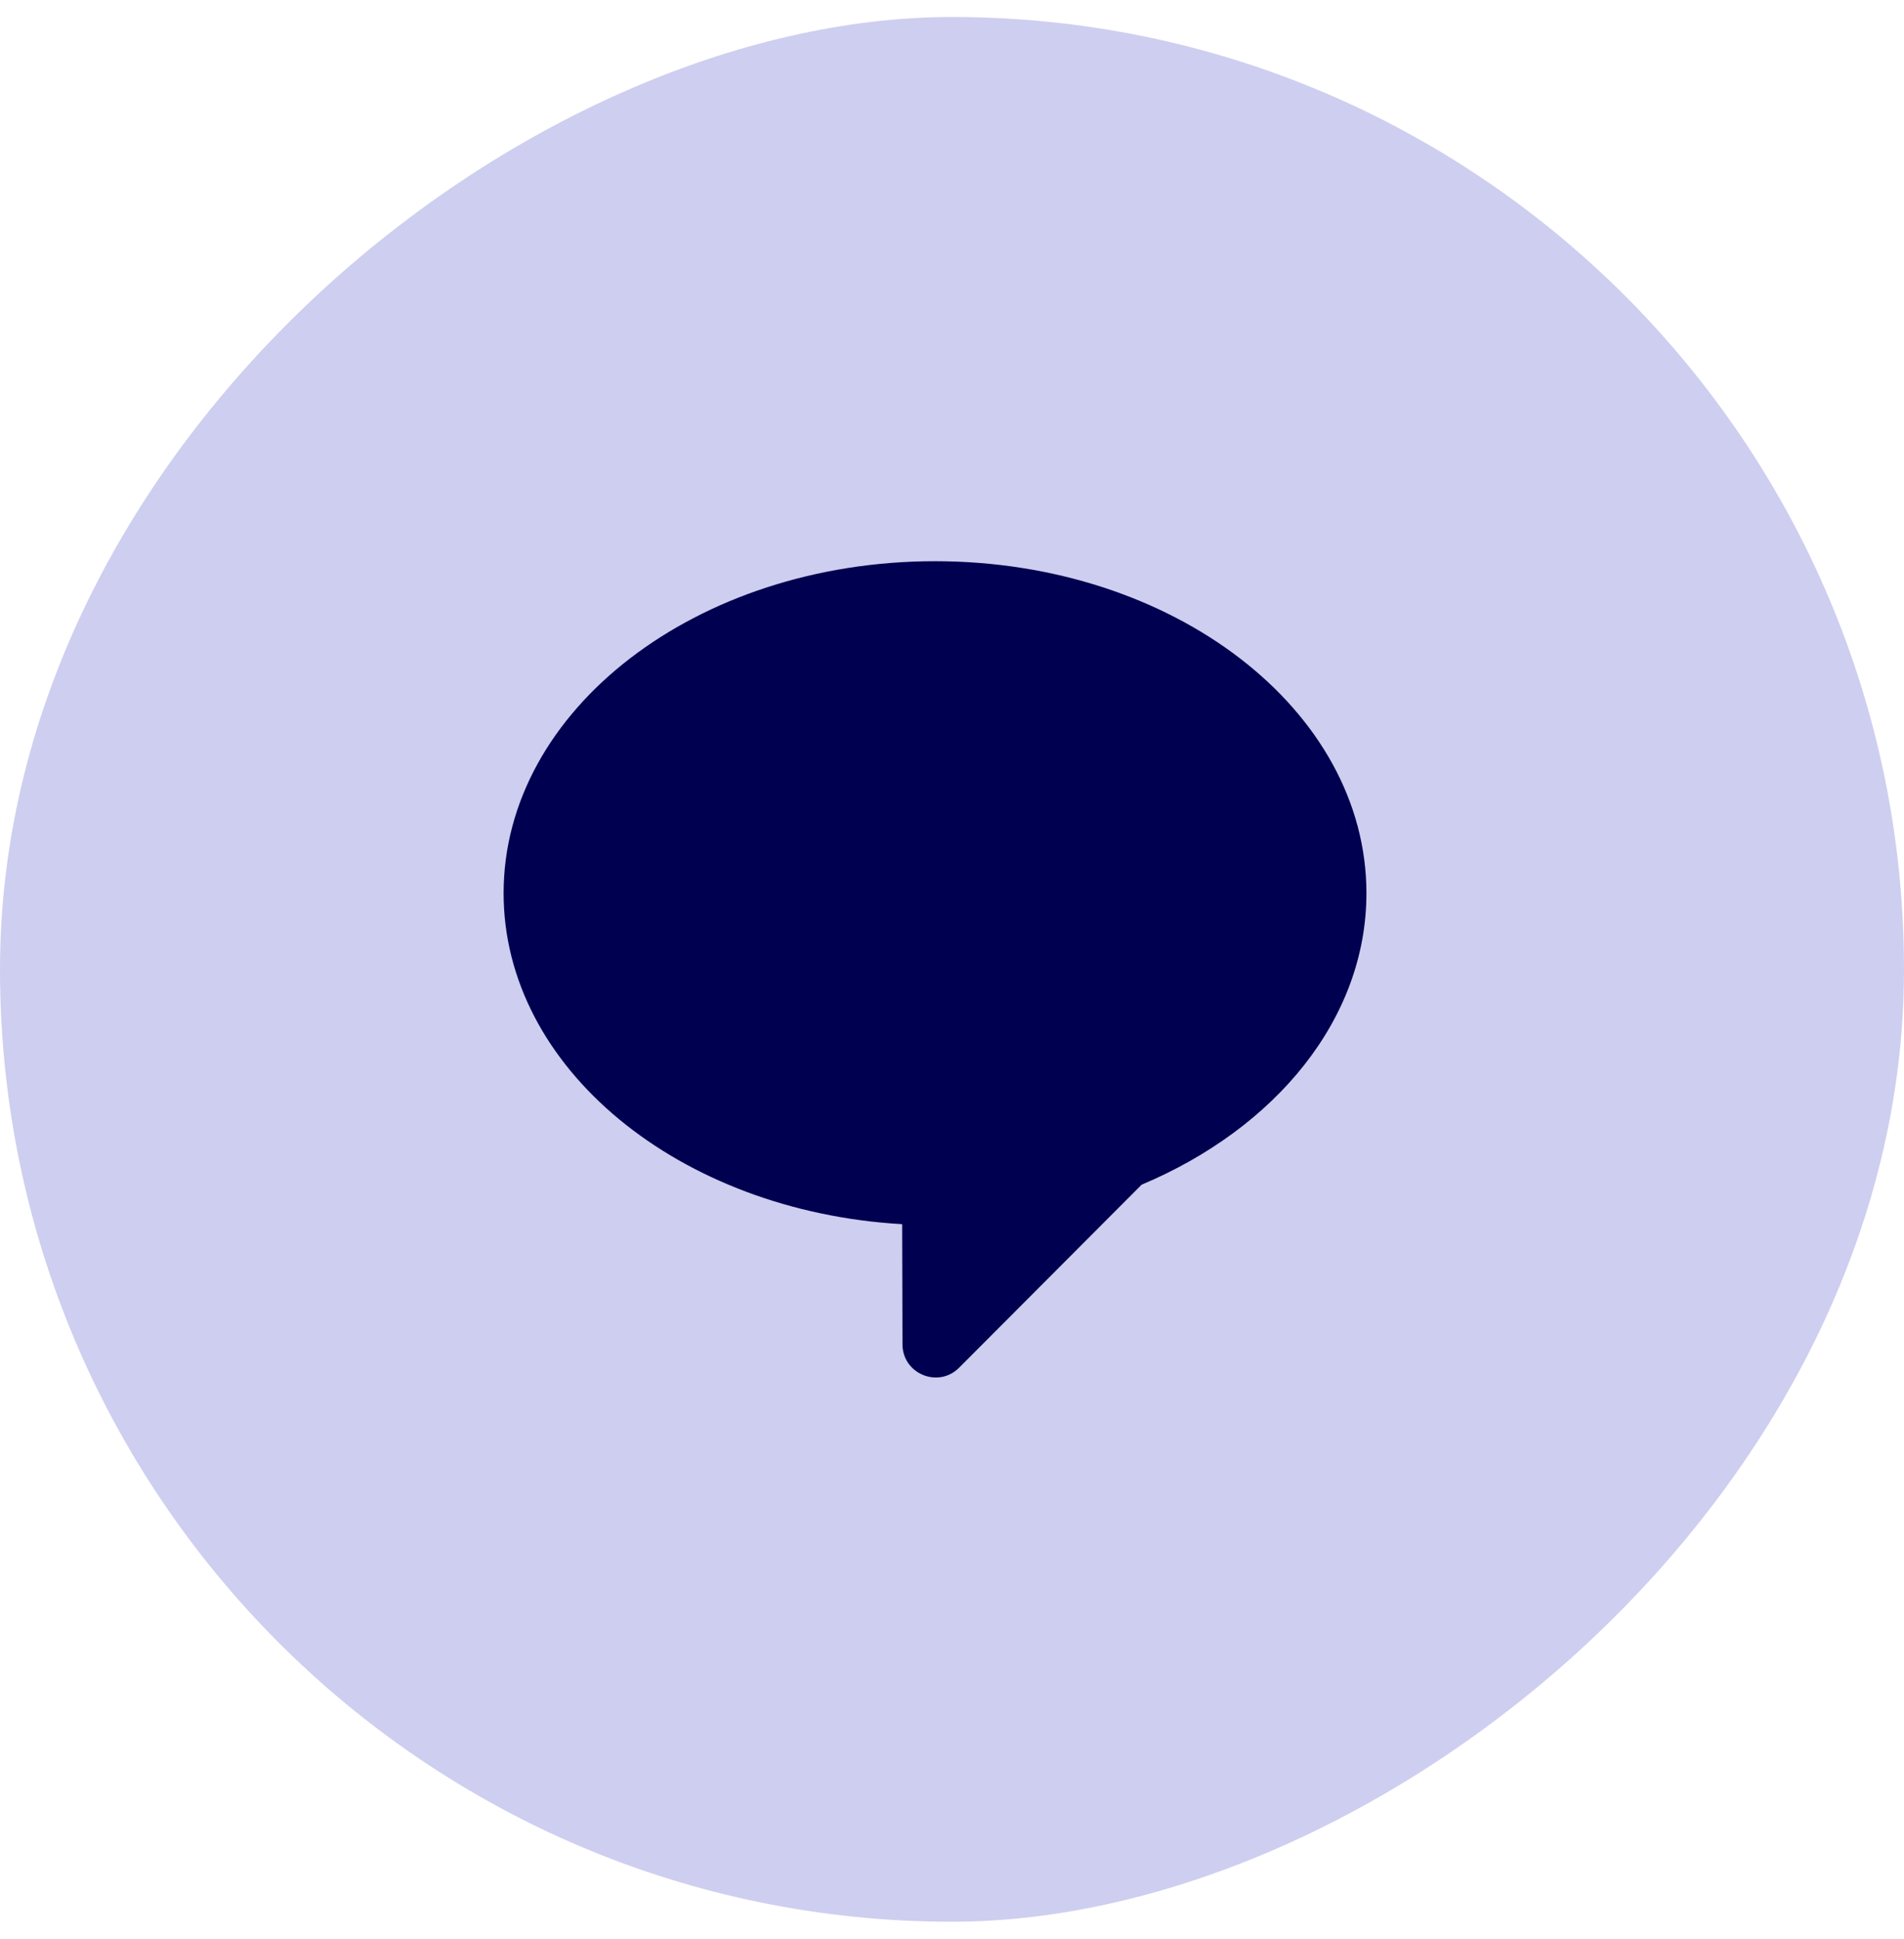
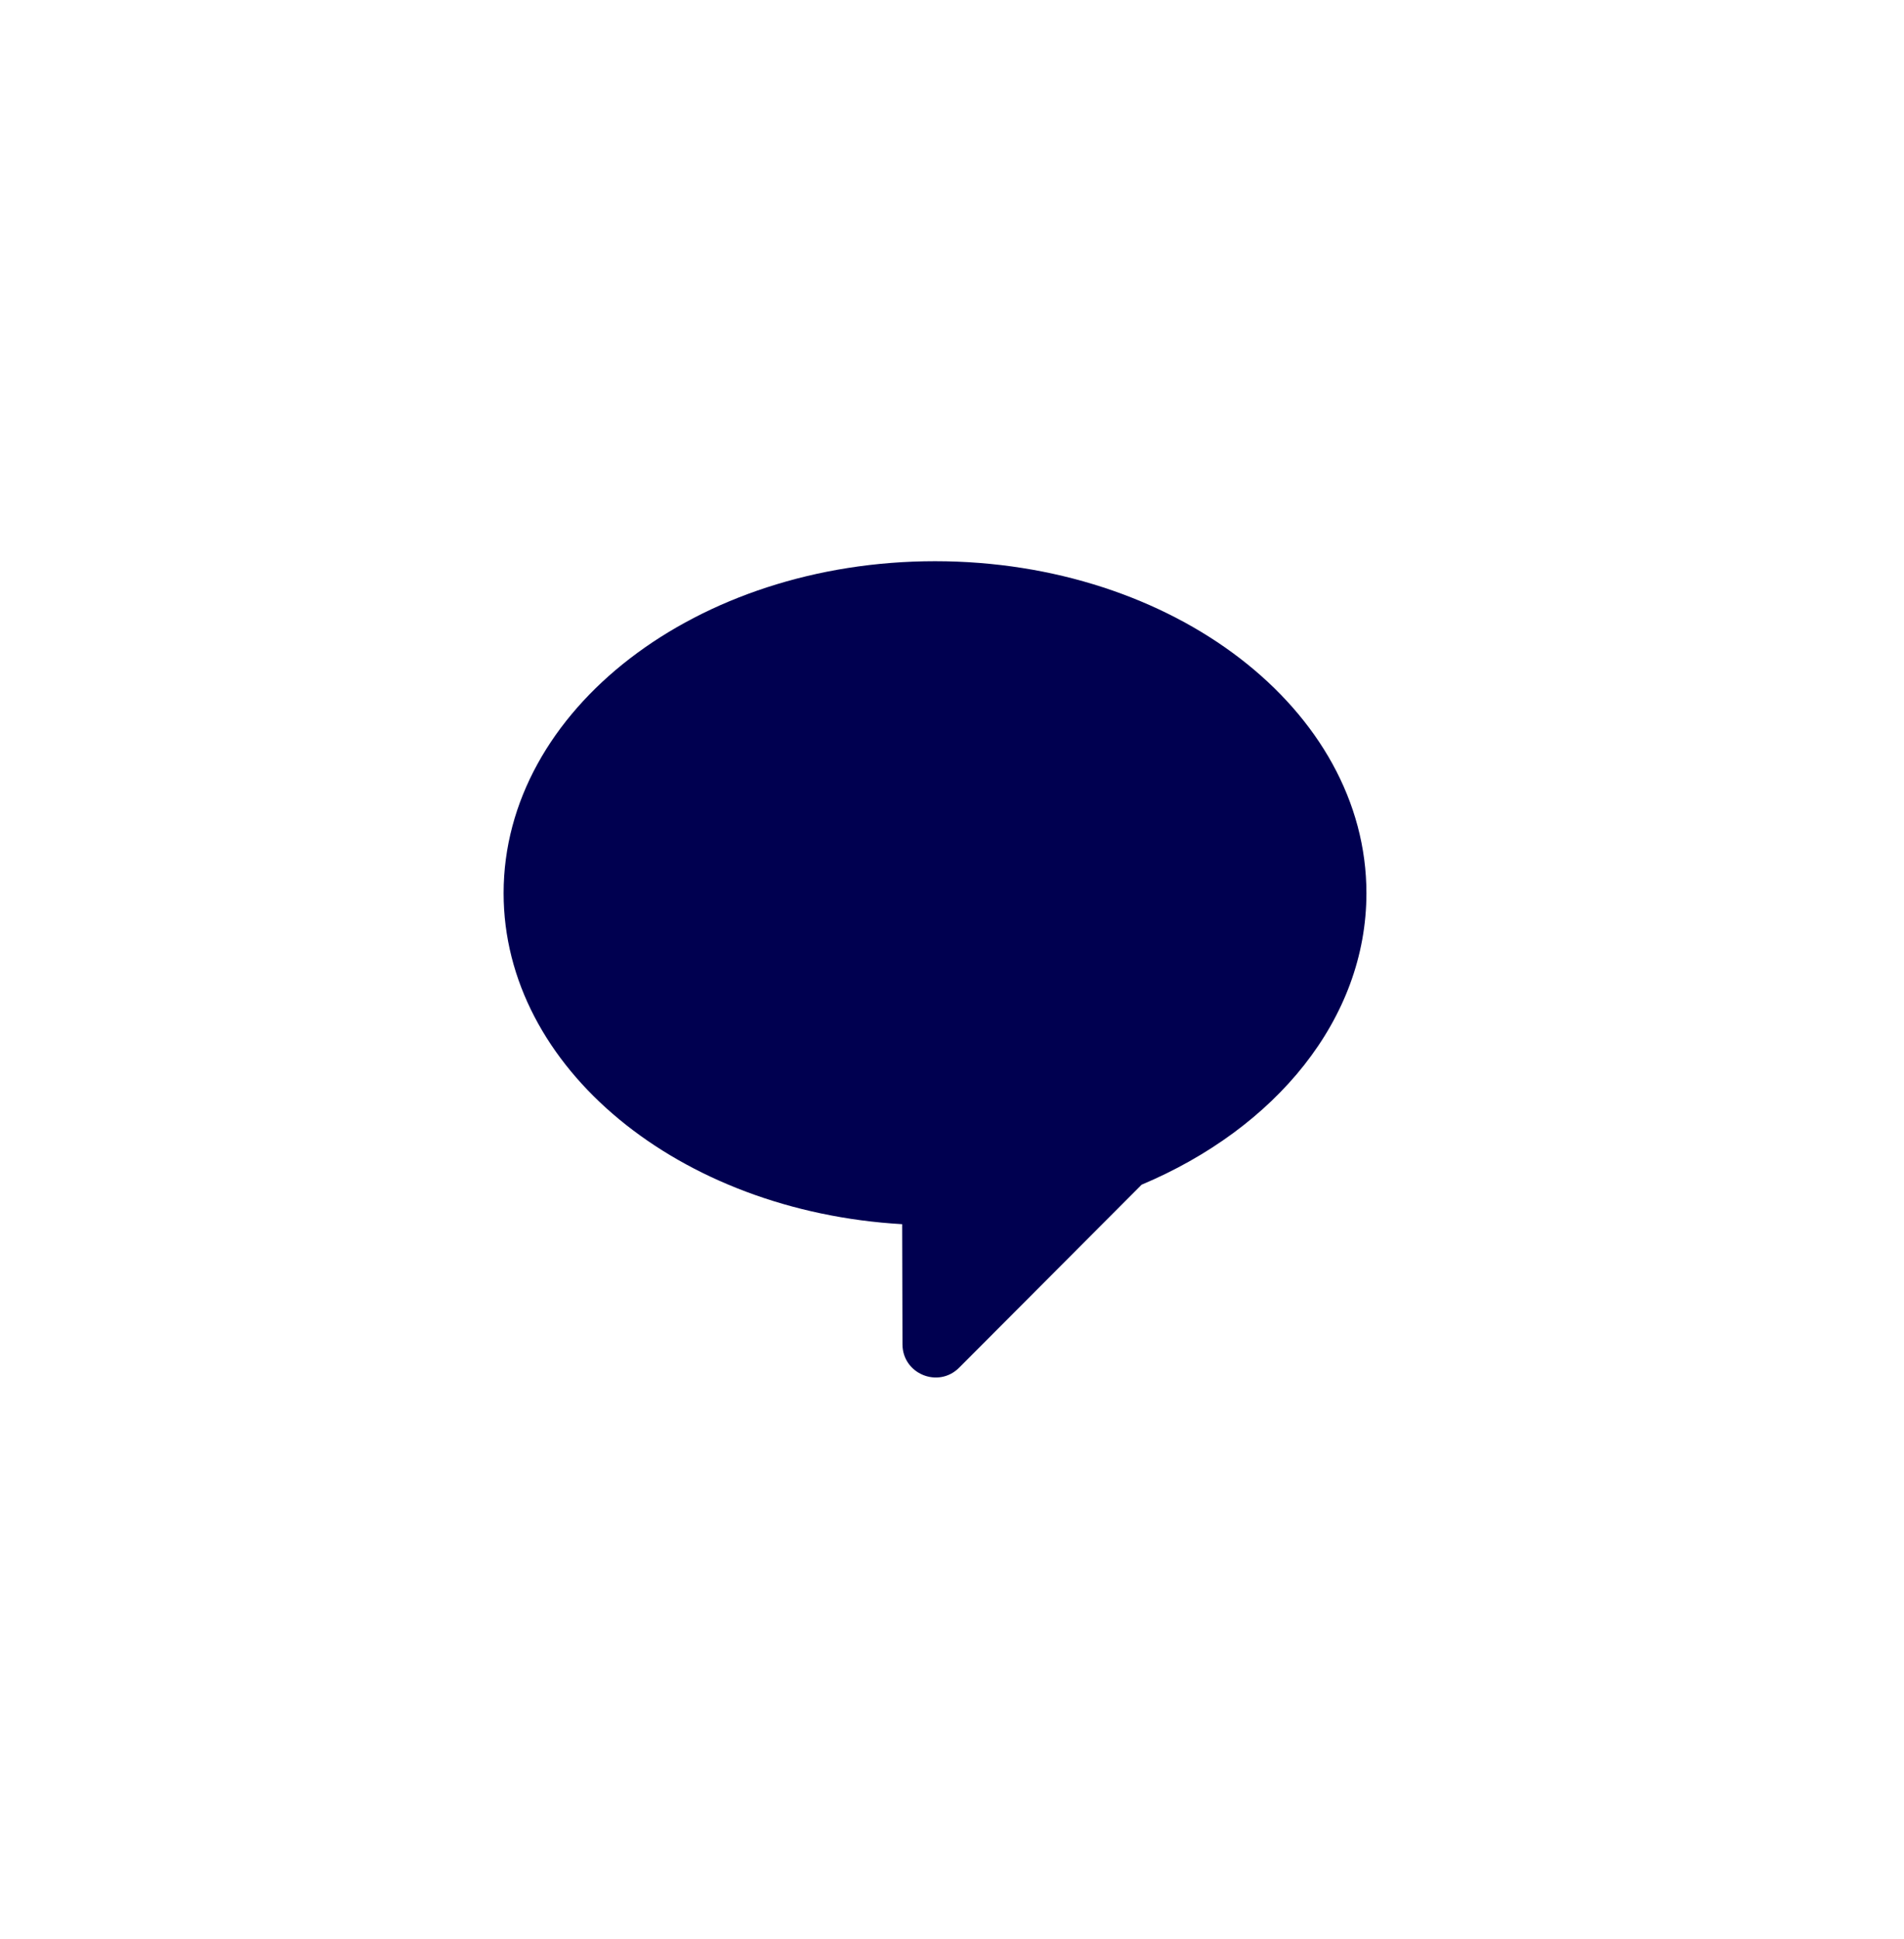
<svg xmlns="http://www.w3.org/2000/svg" width="56" height="57" viewBox="0 0 56 57" fill="none">
-   <rect y="56.5" width="56" height="56" rx="28" transform="rotate(-90 0 56.5)" fill="#CECEF0" />
  <path fill-rule="evenodd" clip-rule="evenodd" d="M33.577 34.831C37.517 33.174 40.189 29.957 40.189 26.26C40.189 20.87 34.508 16.5 27.501 16.5C20.493 16.5 14.812 20.87 14.812 26.26C14.812 31.401 19.978 35.613 26.534 35.992L26.543 39.525C26.546 40.394 27.597 40.827 28.21 40.211L33.577 34.831Z" fill="#000050" />
</svg>